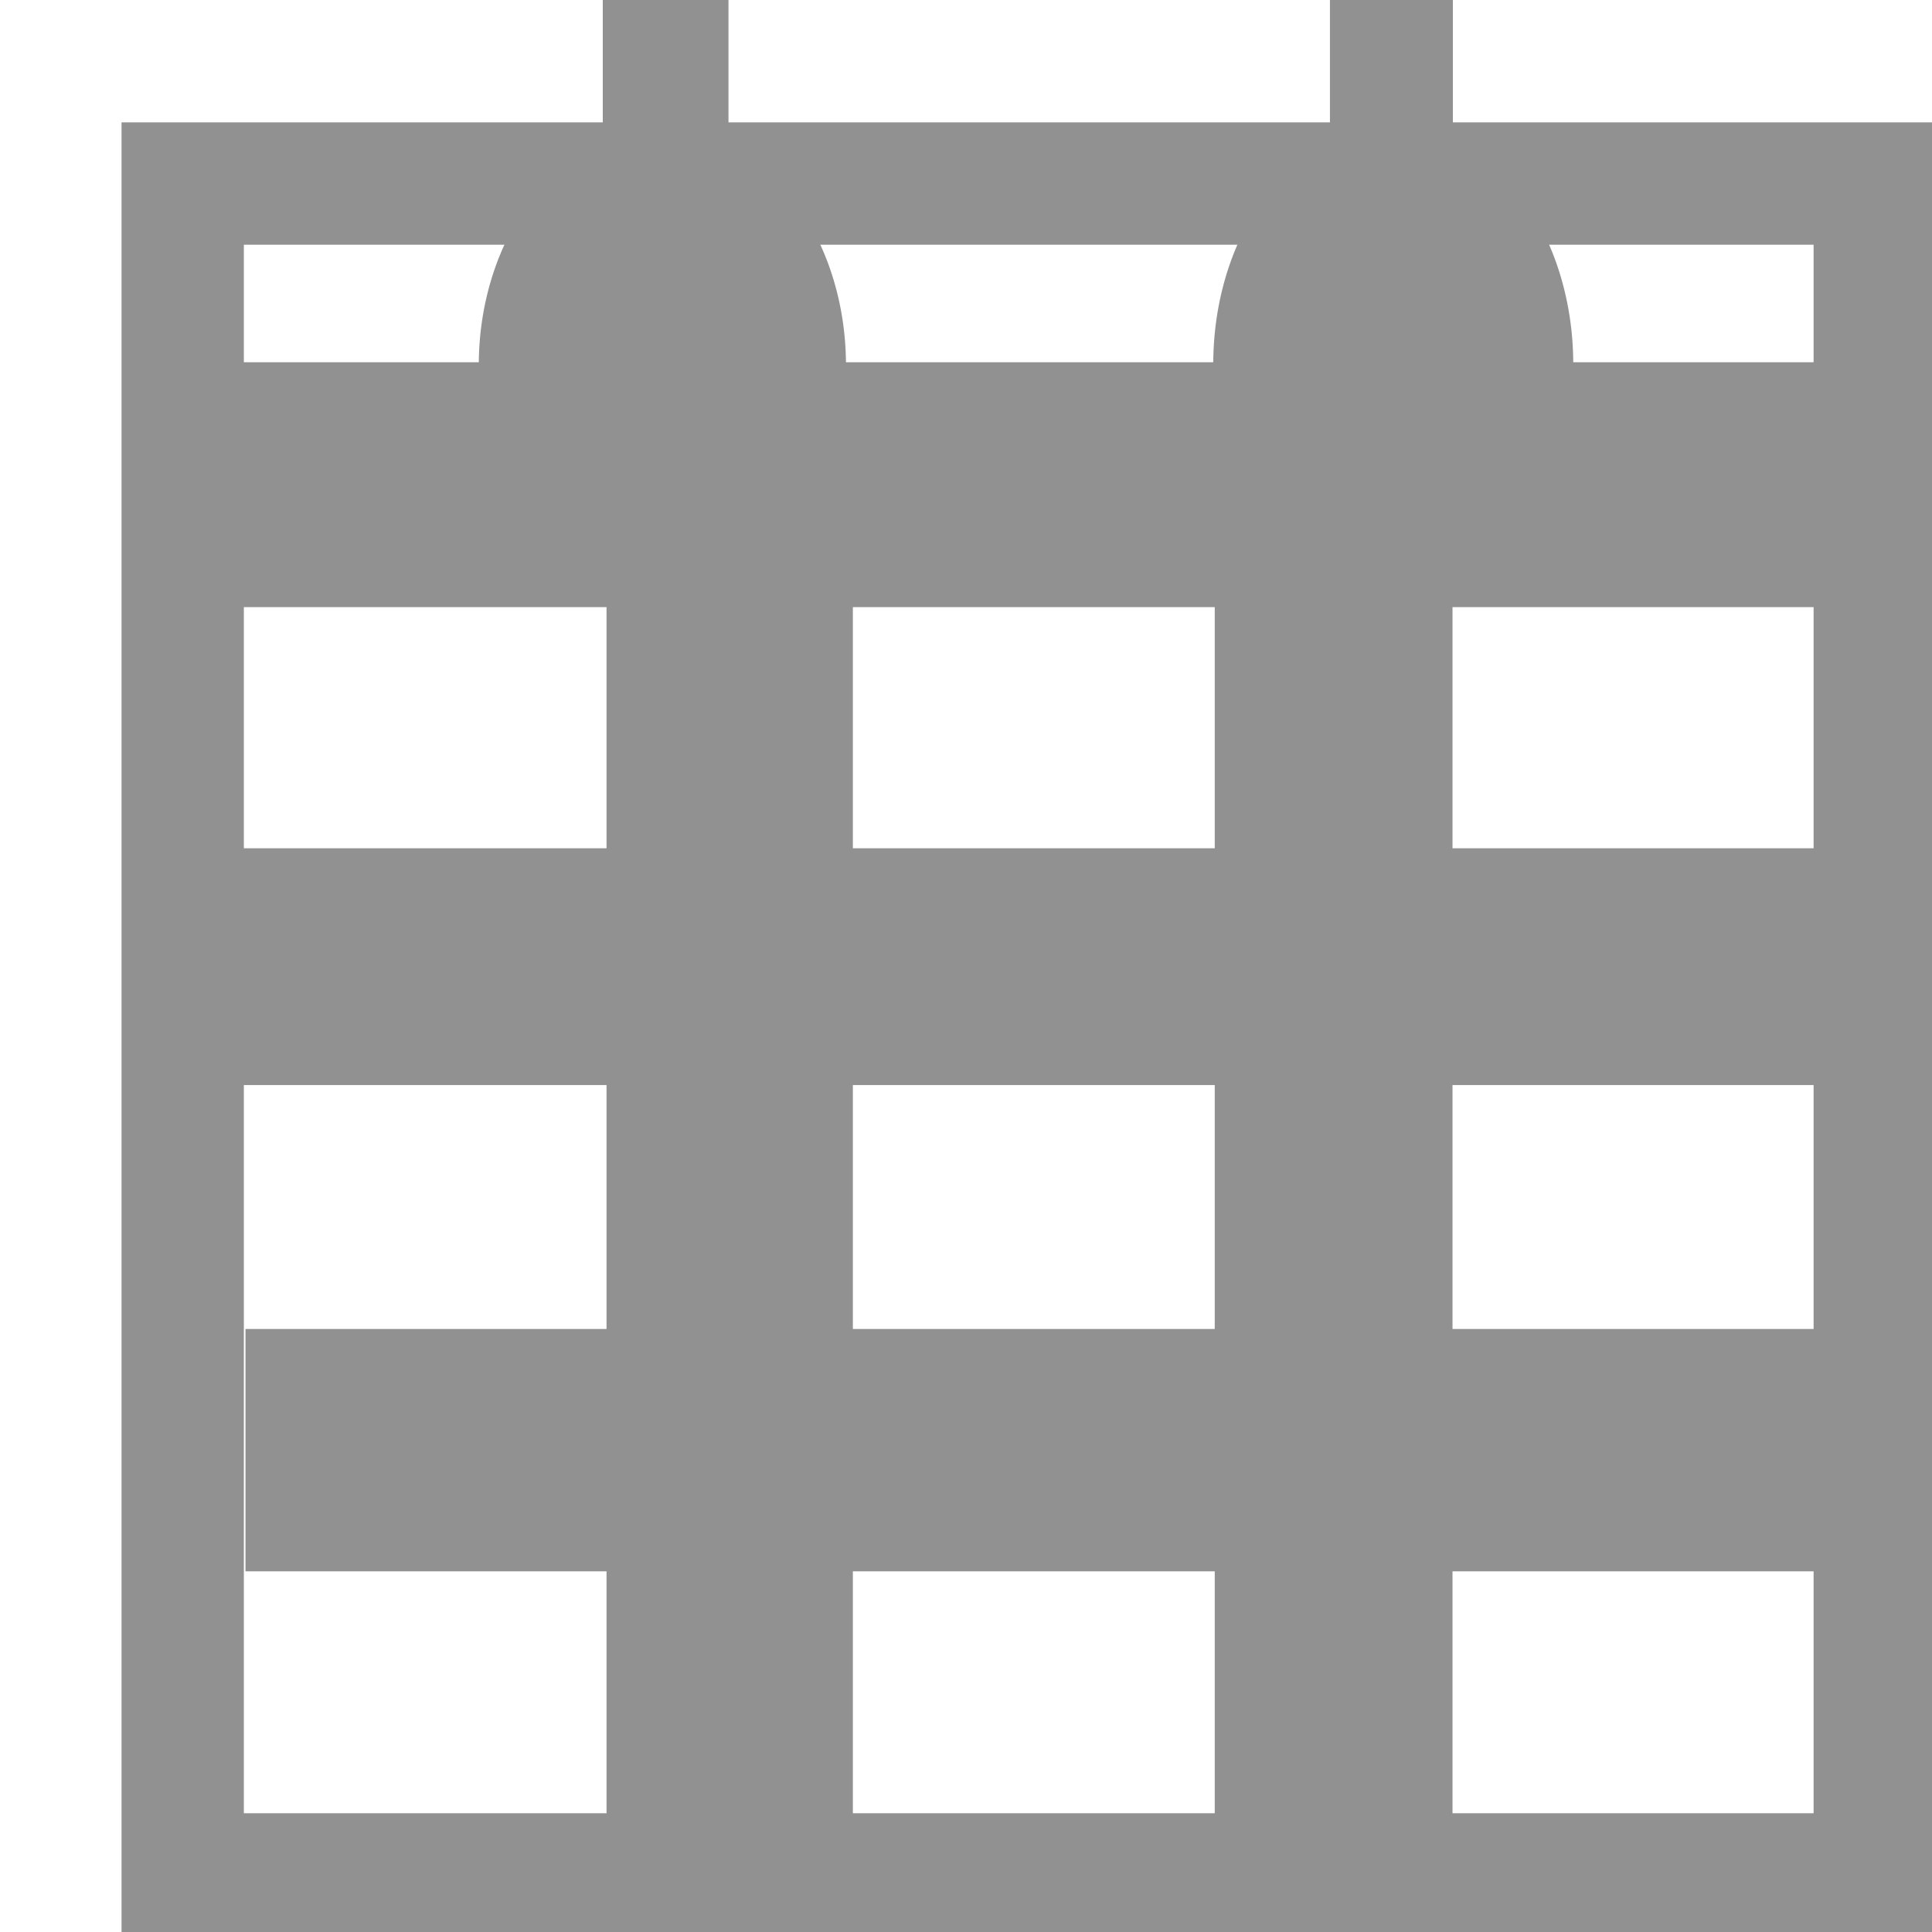
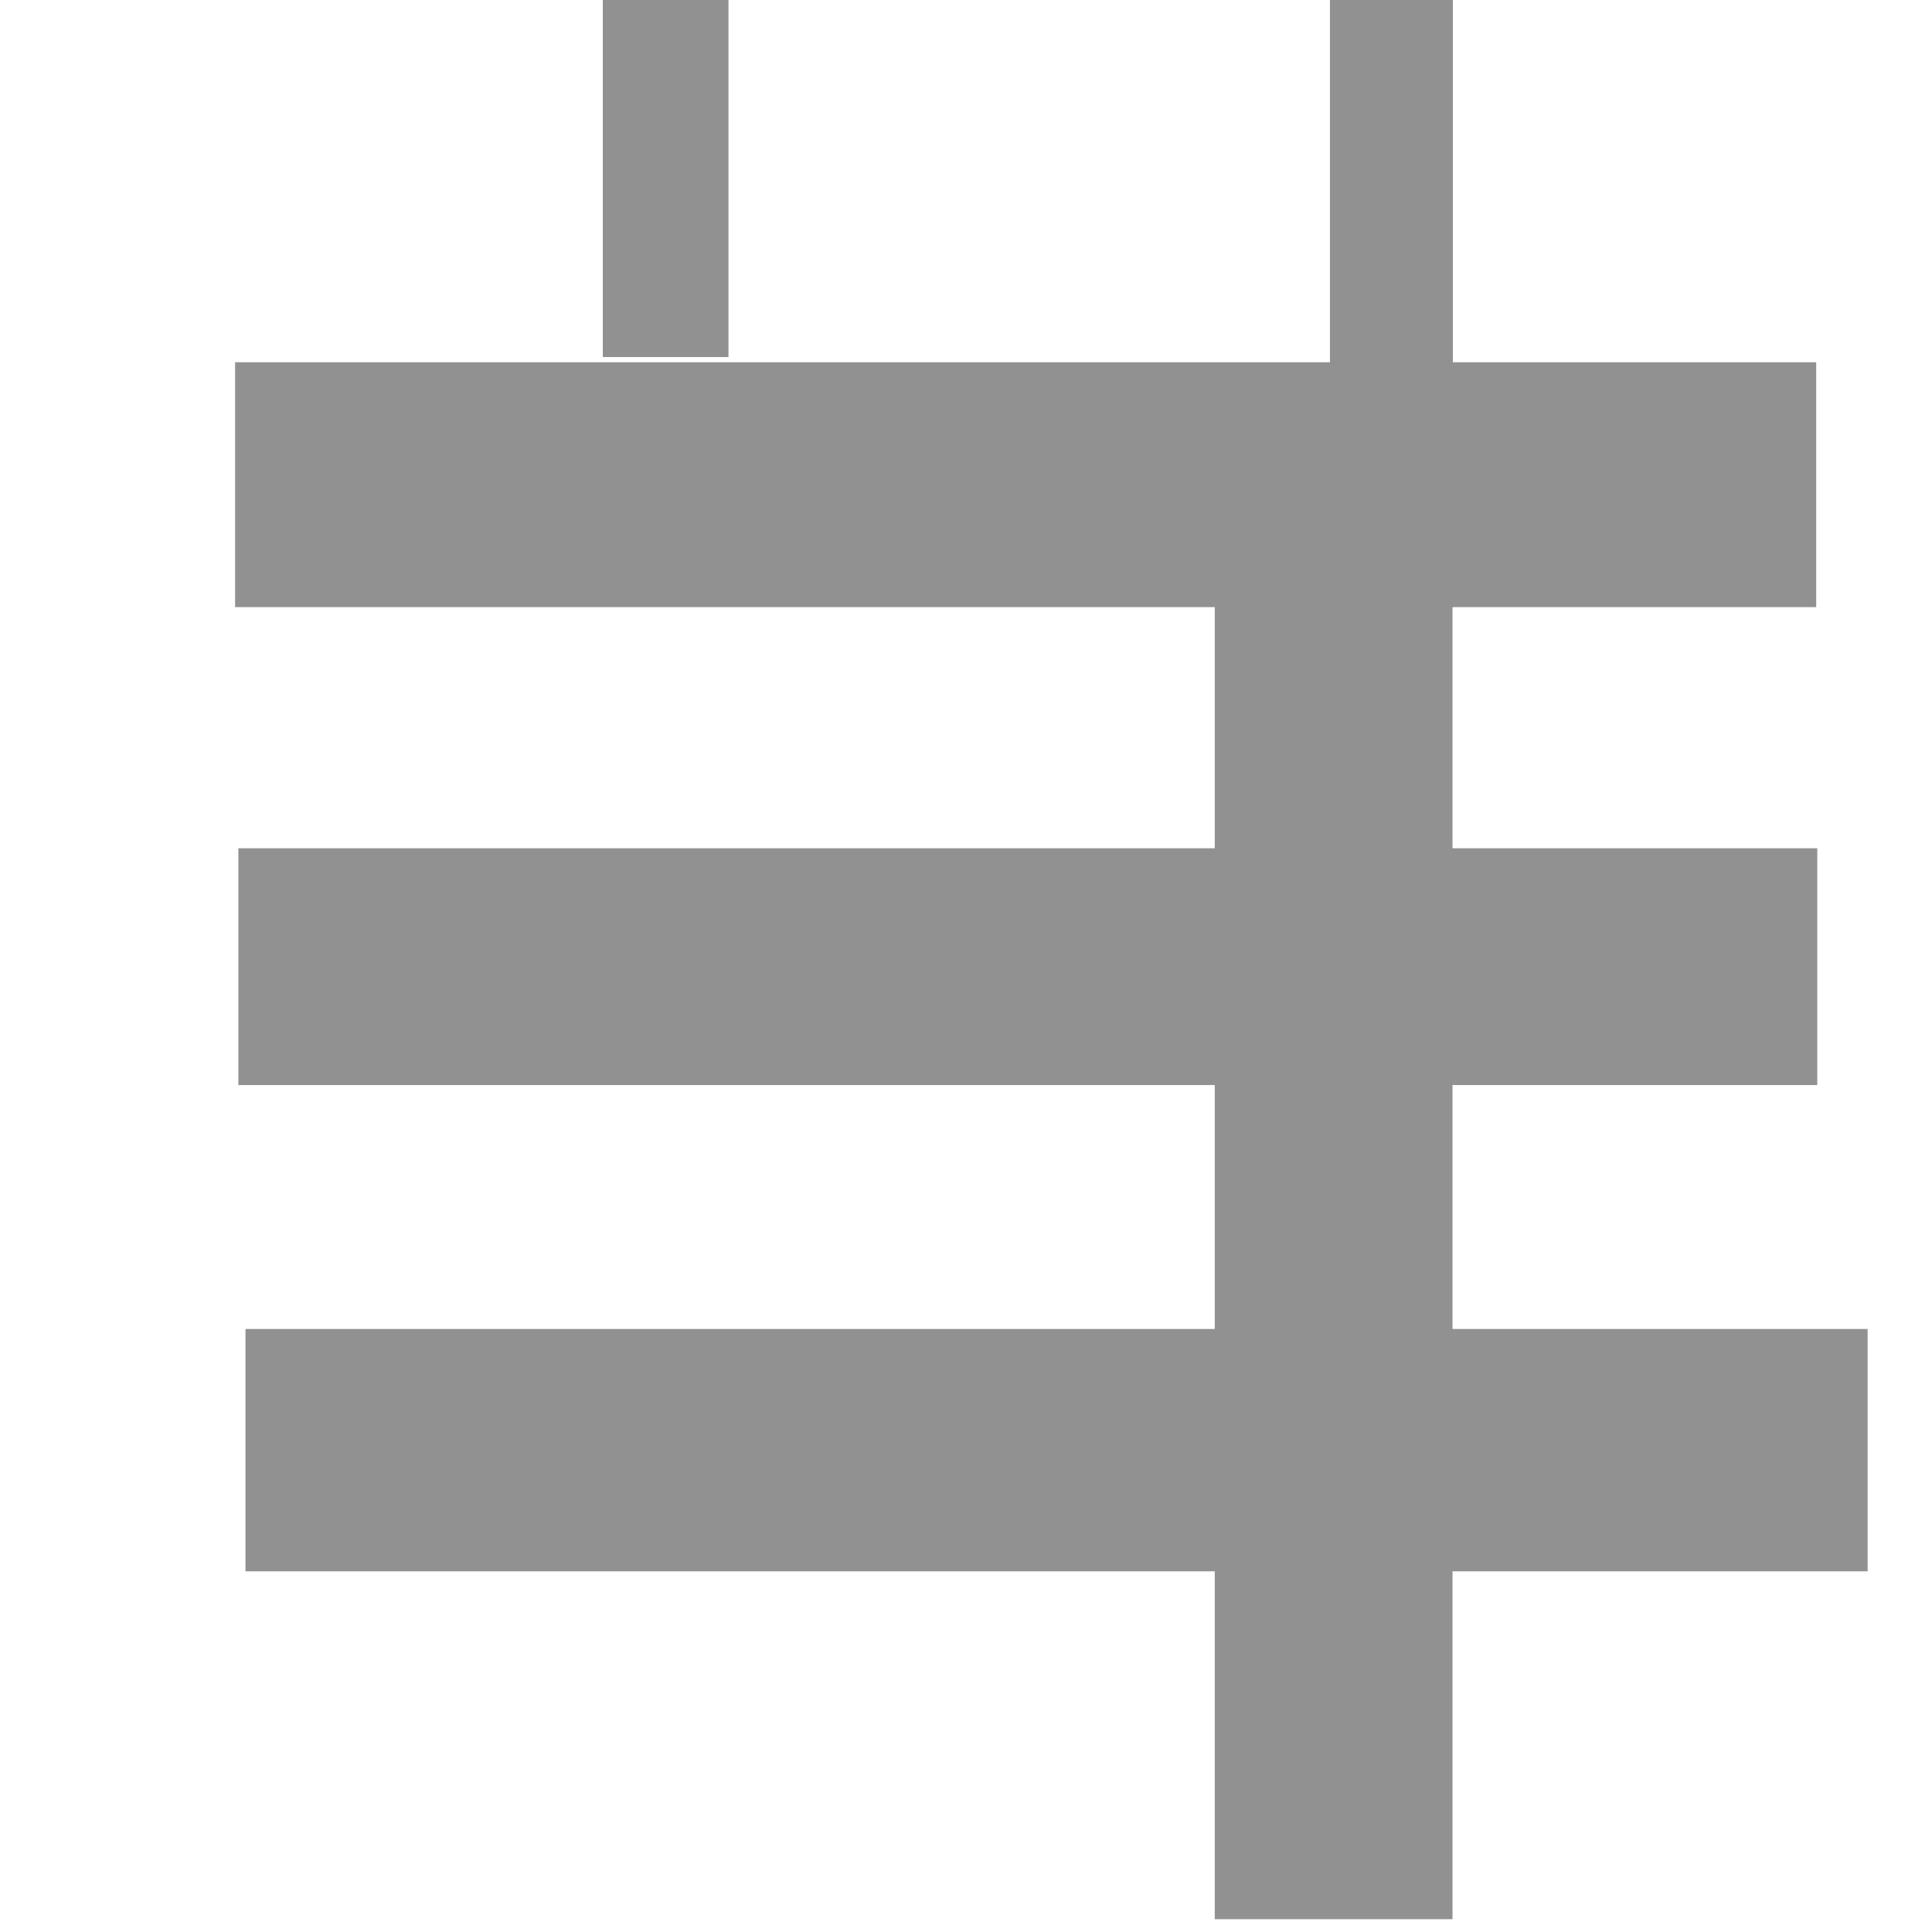
<svg xmlns="http://www.w3.org/2000/svg" xmlns:ns1="http://www.inkscape.org/namespaces/inkscape" xmlns:ns2="http://sodipodi.sourceforge.net/DTD/sodipodi-0.dtd" width="16px" height="16px" id="svg9103" version="1.1" ns1:version="0.48.2 r9819" ns2:docname="siteevent.svg">
  <defs id="defs9105" />
  <ns2:namedview id="base" pagecolor="#ffffff" bordercolor="#666666" borderopacity="1.0" ns1:pageopacity="0.0" ns1:pageshadow="2" ns1:zoom="30.096232" ns1:cx="7.2777619" ns1:cy="8" ns1:current-layer="layer1" showgrid="true" ns1:grid-bbox="true" ns1:document-units="px" ns1:snap-global="false" ns1:window-width="1280" ns1:window-height="949" ns1:window-x="-9" ns1:window-y="-9" ns1:window-maximized="1">
    <ns1:grid type="xygrid" id="grid9111" />
  </ns2:namedview>
  <g id="layer1" ns1:label="Layer 1" ns1:groupmode="layer">
-     <rect style="fill:none;stroke:#919191;stroke-width:1.013;stroke-linecap:round;stroke-linejoin:miter;stroke-miterlimit:4;stroke-opacity:1;stroke-dasharray:none;stroke-dashoffset:0" id="rect9051" width="14.013" height="14.003" x="1.513" y="1.52" />
-     <rect style="fill:#919191;fill-opacity:1;stroke:#dac58e;stroke-width:0;stroke-linecap:round;stroke-linejoin:miter;stroke-miterlimit:4;stroke-opacity:1;stroke-dasharray:none;stroke-dashoffset:0" id="rect9053" width="2.04" height="12.029" x="5.023" y="3.915" />
    <rect style="fill:#919191;fill-opacity:1;stroke:#dac58e;stroke-width:0;stroke-linecap:round;stroke-linejoin:miter;stroke-miterlimit:4;stroke-opacity:1;stroke-dasharray:none;stroke-dashoffset:0" id="rect9057" width="1.969" height="12.018" x="10.06" y="3.876" />
    <rect style="fill:#919191;fill-opacity:1;stroke:#dac58e;stroke-width:0;stroke-linecap:round;stroke-linejoin:miter;stroke-miterlimit:4;stroke-opacity:1;stroke-dasharray:none;stroke-dashoffset:0" id="rect9059" width="13.094" height="2.028" x="1.947" y="3" />
-     <path ns2:type="arc" style="fill:#919191;fill-rule:evenodd;stroke:#dac58e;stroke-width:0;stroke-linecap:butt;stroke-linejoin:miter;stroke-miterlimit:4;stroke-opacity:1;stroke-dasharray:none;fill-opacity:1" id="path9061" ns2:cx="3.7757497" ns2:cy="1.5645372" ns2:rx="1.1473273" ns2:ry="1.6062582" d="m 4.923,1.565 a 1.147,1.606 0 1 1 -2.295,0 1.147,1.606 0 1 1 2.295,0 z" transform="matrix(1.325,0,0,1.218,0.483,1.118)" />
-     <path transform="matrix(1.299,0,0,1.23,6.634,1.09)" d="m 4.923,1.565 a 1.147,1.606 0 1 1 -2.295,0 1.147,1.606 0 1 1 2.295,0 z" ns2:ry="1.6062582" ns2:rx="1.1473273" ns2:cy="1.5645372" ns2:cx="3.7757497" id="path9063" style="fill:#919191;fill-rule:evenodd;stroke:#dac58e;stroke-width:0;stroke-linecap:butt;stroke-linejoin:miter;stroke-miterlimit:4;stroke-opacity:1;stroke-dasharray:none;fill-opacity:1" ns2:type="arc" />
    <rect style="fill:#919191;fill-opacity:1;stroke:#dac58e;stroke-width:0;stroke-linecap:round;stroke-linejoin:miter;stroke-miterlimit:4;stroke-opacity:1;stroke-dasharray:none;stroke-dashoffset:0" id="rect9065" width="1.041" height="2.957" x="4.992" y="0" />
    <rect style="fill:#919191;fill-opacity:1;stroke:#dac58e;stroke-width:0;stroke-linecap:round;stroke-linejoin:miter;stroke-miterlimit:4;stroke-opacity:1;stroke-dasharray:none;stroke-dashoffset:0" id="rect9067" width="1.018" height="3.017" x="11.014" y="-0.006" />
    <rect style="fill:#919191;fill-opacity:1;stroke:#dac58e;stroke-width:0;stroke-linecap:round;stroke-linejoin:miter;stroke-miterlimit:4;stroke-opacity:1;stroke-dasharray:none;stroke-dashoffset:0" id="rect9069" width="13.076" height="1.961" x="1.974" y="7.025" />
    <rect style="fill:#919191;fill-opacity:1;stroke:#dac58e;stroke-width:0;stroke-linecap:round;stroke-linejoin:miter;stroke-miterlimit:4;stroke-opacity:1;stroke-dasharray:none;stroke-dashoffset:0" id="rect9071" width="13.434" height="2.007" x="2.033" y="11.006" />
  </g>
</svg>